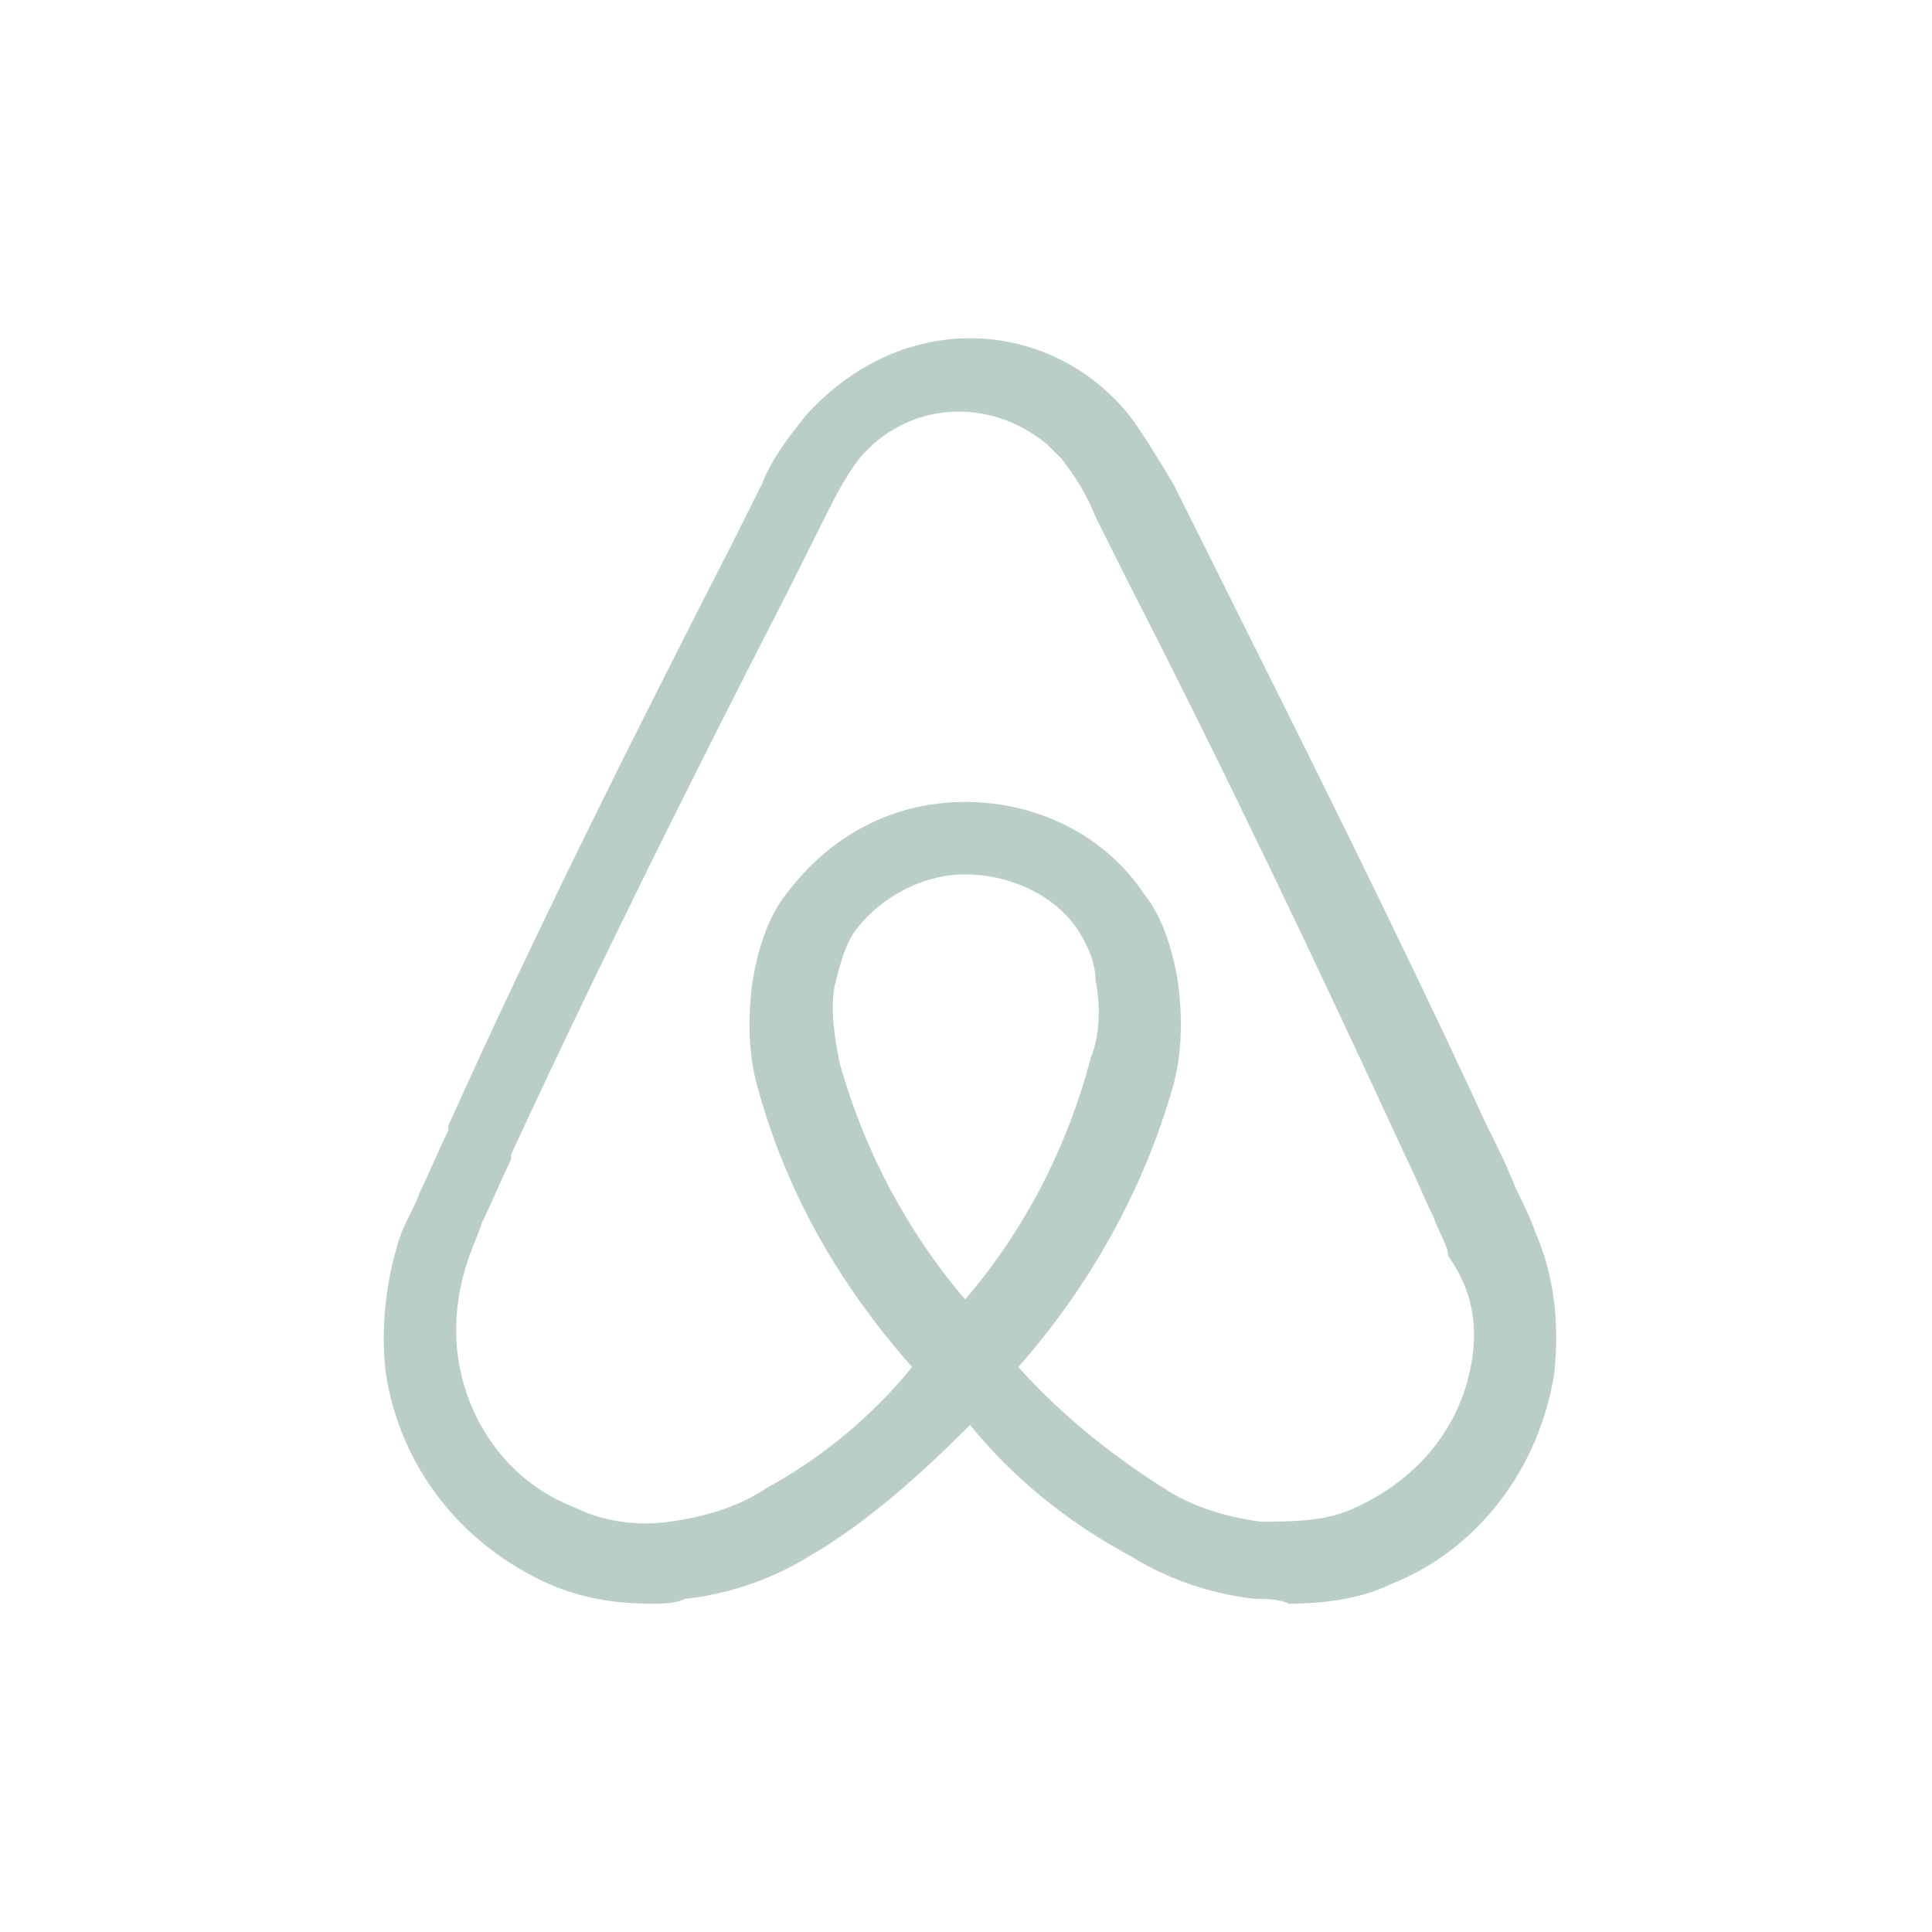
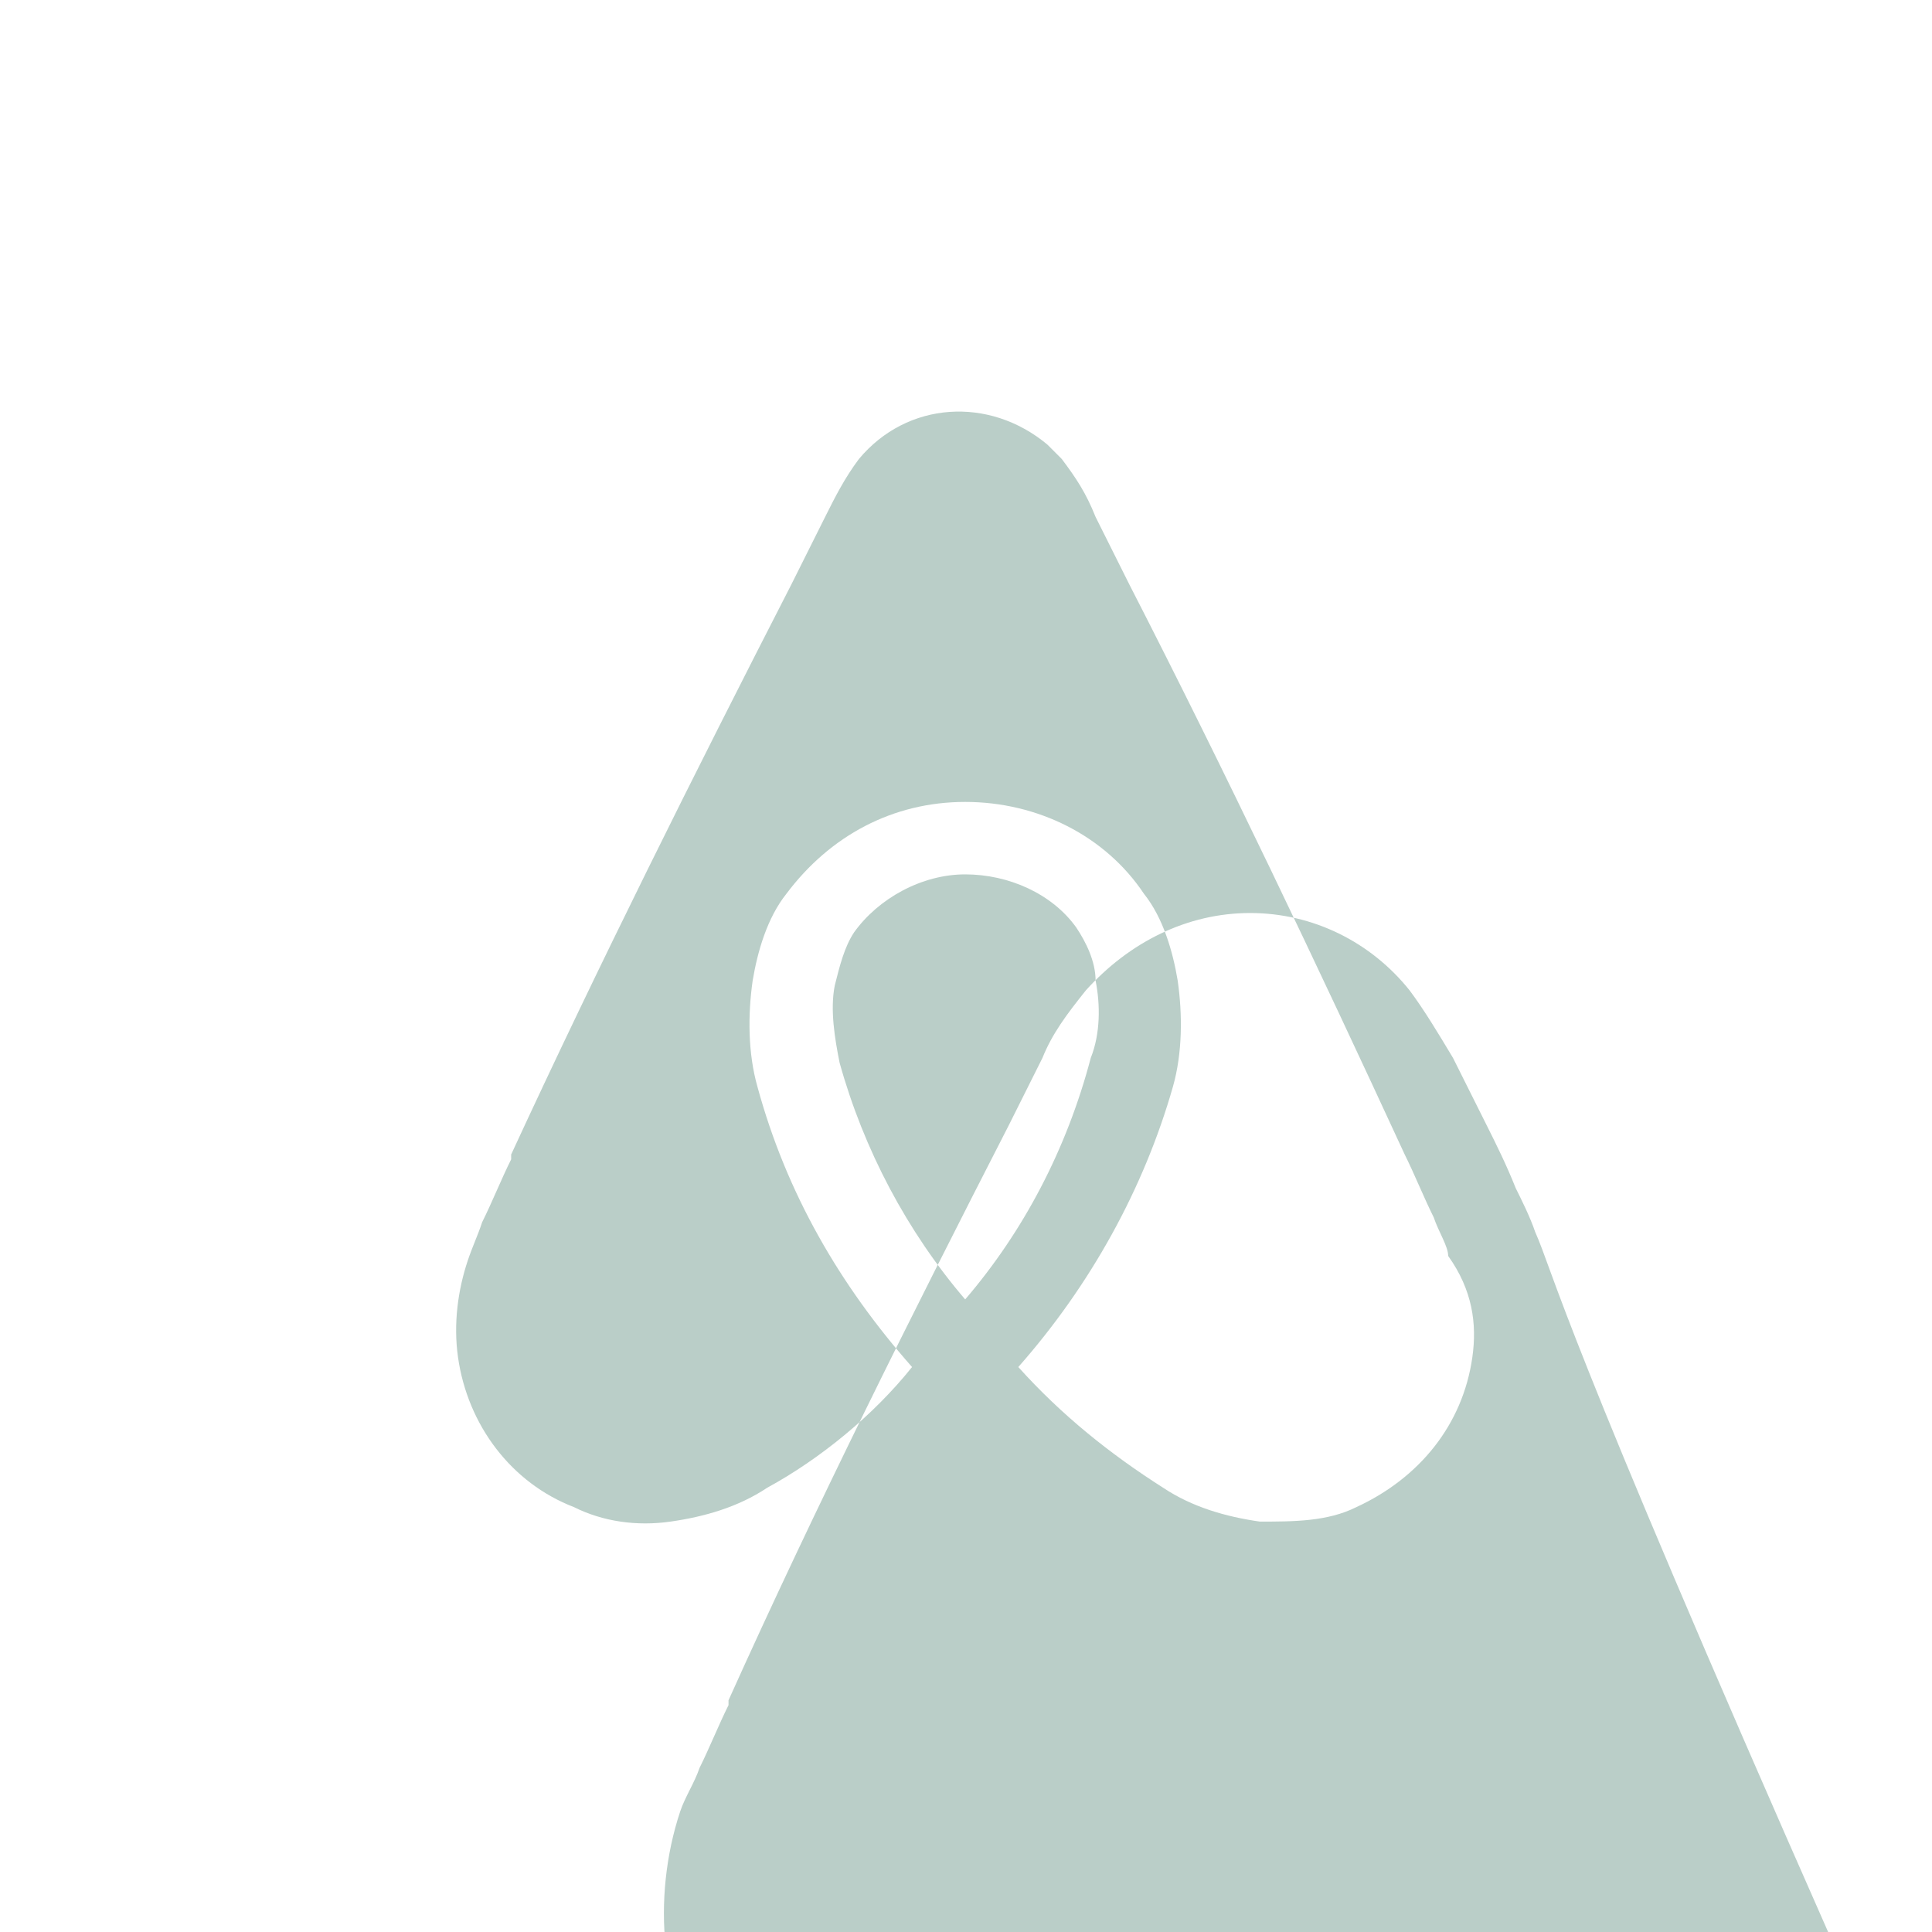
<svg xmlns="http://www.w3.org/2000/svg" version="1.1" id="Capa_1" x="0px" y="0px" viewBox="0 0 40 40" style="enable-background:new 0 0 40 40;" xml:space="preserve">
  <style type="text/css">
	.st0{fill-rule:evenodd;clip-rule:evenodd;fill:#BACEC8;}
</style>
  <g id="Grupo_13" transform="translate(1821.983 25.803)">
    <g>
      <g id="Grupo_12" transform="translate(0 0)">
-         <path id="Trazado_29" class="st0" d="M-1790.2-0.3c-0.1-0.3-0.3-0.7-0.4-0.9c-0.2-0.5-0.4-0.9-0.6-1.3l0,0     c-1.8-3.9-3.8-7.9-5.8-11.9l-0.1-0.2c-0.2-0.4-0.4-0.8-0.6-1.2c-0.3-0.5-0.6-1-0.9-1.4c-0.8-1-2-1.6-3.3-1.6s-2.5,0.6-3.4,1.6     c-0.4,0.5-0.7,0.9-0.9,1.4c-0.2,0.4-0.4,0.8-0.6,1.2l-0.1,0.2c-2,3.9-4,7.9-5.8,11.9v0.1c-0.2,0.4-0.4,0.9-0.6,1.3     c-0.1,0.3-0.3,0.6-0.4,0.9c-0.3,0.9-0.4,1.9-0.3,2.8c0.3,2,1.6,3.6,3.4,4.4c0.7,0.3,1.4,0.4,2.1,0.4c0.2,0,0.5,0,0.7-0.1     c0.9-0.1,1.8-0.4,2.6-0.9c1.2-0.7,2.3-1.7,3.3-2.7c0.9,1.1,2,2,3.3,2.7c0.8,0.5,1.7,0.8,2.6,0.9c0.2,0,0.5,0,0.7,0.1     c0.7,0,1.5-0.1,2.1-0.4c1.8-0.7,3.1-2.4,3.4-4.4C-1789.7,1.6-1789.8,0.6-1790.2-0.3 M-1802,1.1c-1.2-1.4-2.1-3.1-2.6-4.9     c-0.1-0.5-0.2-1.1-0.1-1.6c0.1-0.4,0.2-0.8,0.4-1.1c0.5-0.7,1.4-1.2,2.3-1.2s1.8,0.4,2.3,1.1c0.2,0.3,0.4,0.7,0.4,1.1     c0.1,0.5,0.1,1.1-0.1,1.6C-1799.9-2-1800.8-0.3-1802,1.1 M-1791.5,2.3c-0.2,1.4-1.1,2.5-2.4,3.1c-0.6,0.3-1.3,0.3-2,0.3     c-0.7-0.1-1.4-0.3-2-0.7c-1.1-0.7-2.1-1.5-3-2.5c1.5-1.7,2.6-3.7,3.2-5.8c0.2-0.7,0.2-1.5,0.1-2.2c-0.1-0.6-0.3-1.3-0.7-1.8     c-0.8-1.2-2.2-1.9-3.7-1.9s-2.8,0.7-3.7,1.9c-0.4,0.5-0.6,1.2-0.7,1.8c-0.1,0.7-0.1,1.5,0.1,2.2c0.6,2.2,1.7,4.1,3.2,5.8     c-0.8,1-1.9,1.9-3,2.5c-0.6,0.4-1.3,0.6-2,0.7s-1.4,0-2-0.3c-1.3-0.5-2.2-1.7-2.4-3.1c-0.1-0.7,0-1.4,0.2-2     c0.1-0.3,0.2-0.5,0.3-0.8c0.2-0.4,0.4-0.9,0.6-1.3v-0.1c1.8-3.9,3.8-7.9,5.8-11.8l0.1-0.2c0.2-0.4,0.4-0.8,0.6-1.2     s0.4-0.8,0.7-1.2c1-1.2,2.7-1.3,3.9-0.3c0.1,0.1,0.2,0.2,0.3,0.3c0.3,0.4,0.5,0.7,0.7,1.2c0.2,0.4,0.4,0.8,0.6,1.2l0.1,0.2     c2,3.9,3.9,7.9,5.7,11.8l0,0c0.2,0.4,0.4,0.9,0.6,1.3c0.1,0.3,0.3,0.6,0.3,0.8C-1791.5,0.9-1791.4,1.6-1791.5,2.3" />
+         <path id="Trazado_29" class="st0" d="M-1790.2-0.3c-0.1-0.3-0.3-0.7-0.4-0.9c-0.2-0.5-0.4-0.9-0.6-1.3l0,0     l-0.1-0.2c-0.2-0.4-0.4-0.8-0.6-1.2c-0.3-0.5-0.6-1-0.9-1.4c-0.8-1-2-1.6-3.3-1.6s-2.5,0.6-3.4,1.6     c-0.4,0.5-0.7,0.9-0.9,1.4c-0.2,0.4-0.4,0.8-0.6,1.2l-0.1,0.2c-2,3.9-4,7.9-5.8,11.9v0.1c-0.2,0.4-0.4,0.9-0.6,1.3     c-0.1,0.3-0.3,0.6-0.4,0.9c-0.3,0.9-0.4,1.9-0.3,2.8c0.3,2,1.6,3.6,3.4,4.4c0.7,0.3,1.4,0.4,2.1,0.4c0.2,0,0.5,0,0.7-0.1     c0.9-0.1,1.8-0.4,2.6-0.9c1.2-0.7,2.3-1.7,3.3-2.7c0.9,1.1,2,2,3.3,2.7c0.8,0.5,1.7,0.8,2.6,0.9c0.2,0,0.5,0,0.7,0.1     c0.7,0,1.5-0.1,2.1-0.4c1.8-0.7,3.1-2.4,3.4-4.4C-1789.7,1.6-1789.8,0.6-1790.2-0.3 M-1802,1.1c-1.2-1.4-2.1-3.1-2.6-4.9     c-0.1-0.5-0.2-1.1-0.1-1.6c0.1-0.4,0.2-0.8,0.4-1.1c0.5-0.7,1.4-1.2,2.3-1.2s1.8,0.4,2.3,1.1c0.2,0.3,0.4,0.7,0.4,1.1     c0.1,0.5,0.1,1.1-0.1,1.6C-1799.9-2-1800.8-0.3-1802,1.1 M-1791.5,2.3c-0.2,1.4-1.1,2.5-2.4,3.1c-0.6,0.3-1.3,0.3-2,0.3     c-0.7-0.1-1.4-0.3-2-0.7c-1.1-0.7-2.1-1.5-3-2.5c1.5-1.7,2.6-3.7,3.2-5.8c0.2-0.7,0.2-1.5,0.1-2.2c-0.1-0.6-0.3-1.3-0.7-1.8     c-0.8-1.2-2.2-1.9-3.7-1.9s-2.8,0.7-3.7,1.9c-0.4,0.5-0.6,1.2-0.7,1.8c-0.1,0.7-0.1,1.5,0.1,2.2c0.6,2.2,1.7,4.1,3.2,5.8     c-0.8,1-1.9,1.9-3,2.5c-0.6,0.4-1.3,0.6-2,0.7s-1.4,0-2-0.3c-1.3-0.5-2.2-1.7-2.4-3.1c-0.1-0.7,0-1.4,0.2-2     c0.1-0.3,0.2-0.5,0.3-0.8c0.2-0.4,0.4-0.9,0.6-1.3v-0.1c1.8-3.9,3.8-7.9,5.8-11.8l0.1-0.2c0.2-0.4,0.4-0.8,0.6-1.2     s0.4-0.8,0.7-1.2c1-1.2,2.7-1.3,3.9-0.3c0.1,0.1,0.2,0.2,0.3,0.3c0.3,0.4,0.5,0.7,0.7,1.2c0.2,0.4,0.4,0.8,0.6,1.2l0.1,0.2     c2,3.9,3.9,7.9,5.7,11.8l0,0c0.2,0.4,0.4,0.9,0.6,1.3c0.1,0.3,0.3,0.6,0.3,0.8C-1791.5,0.9-1791.4,1.6-1791.5,2.3" />
      </g>
    </g>
  </g>
</svg>